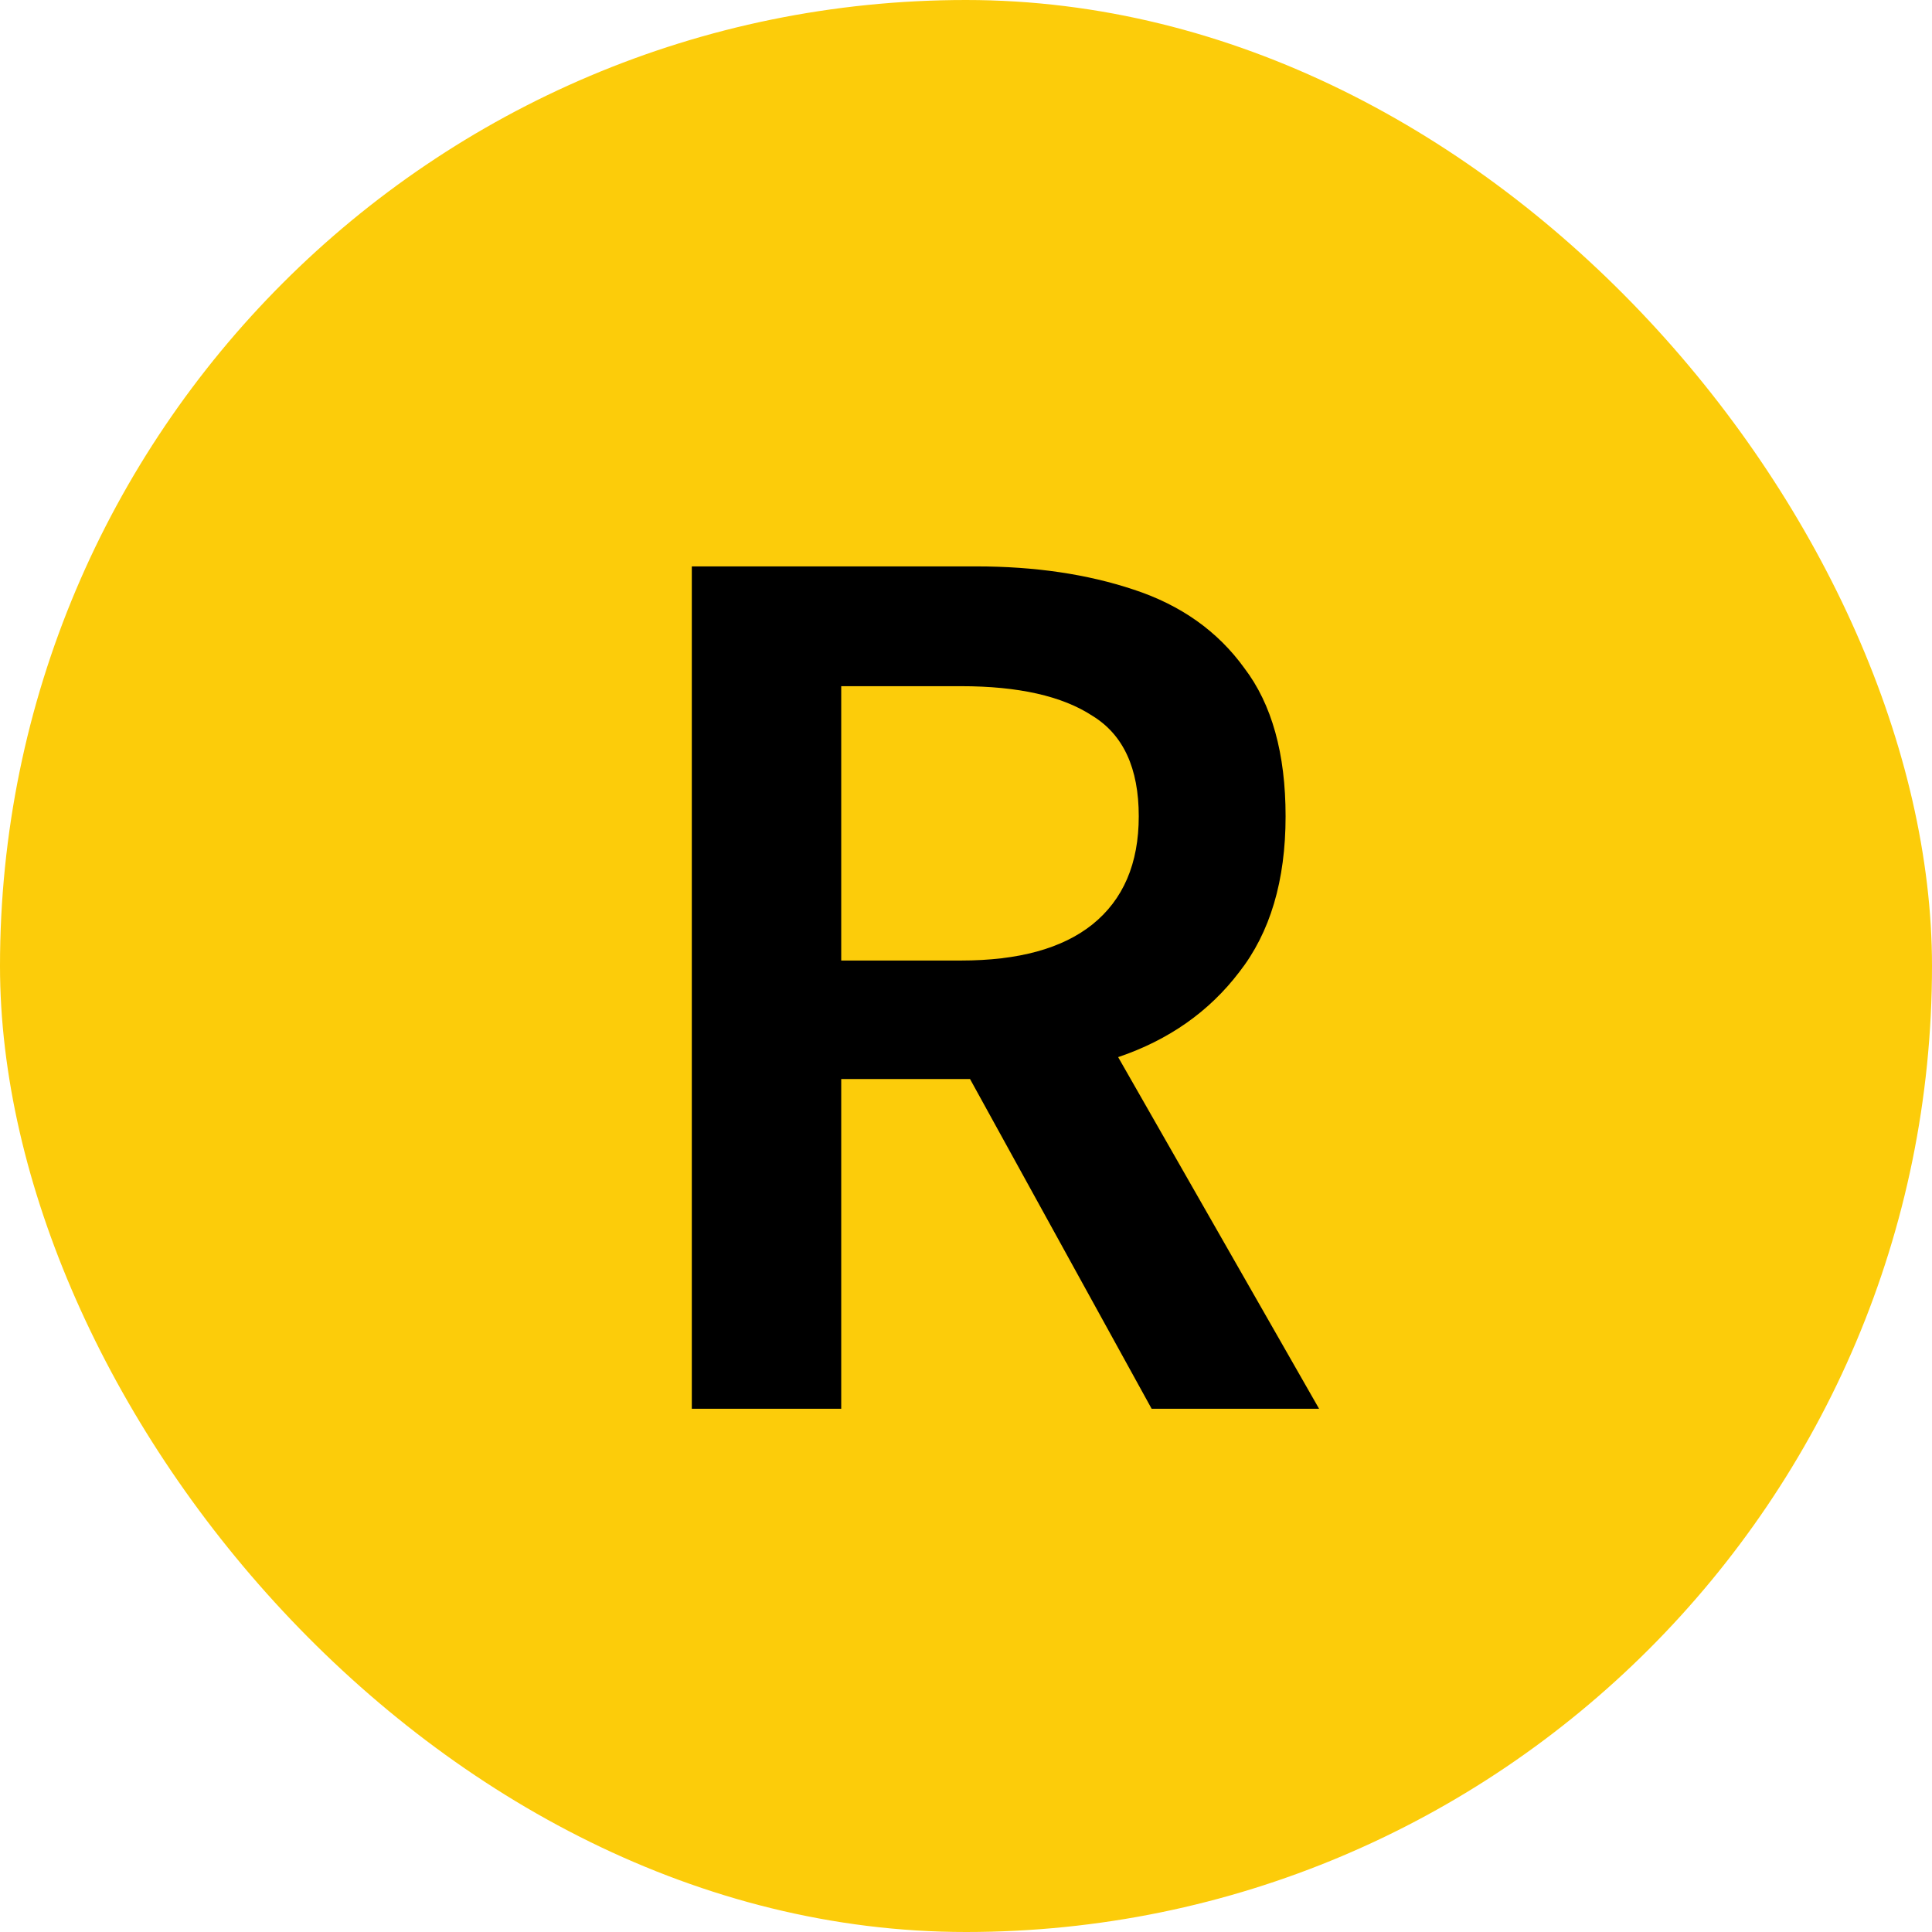
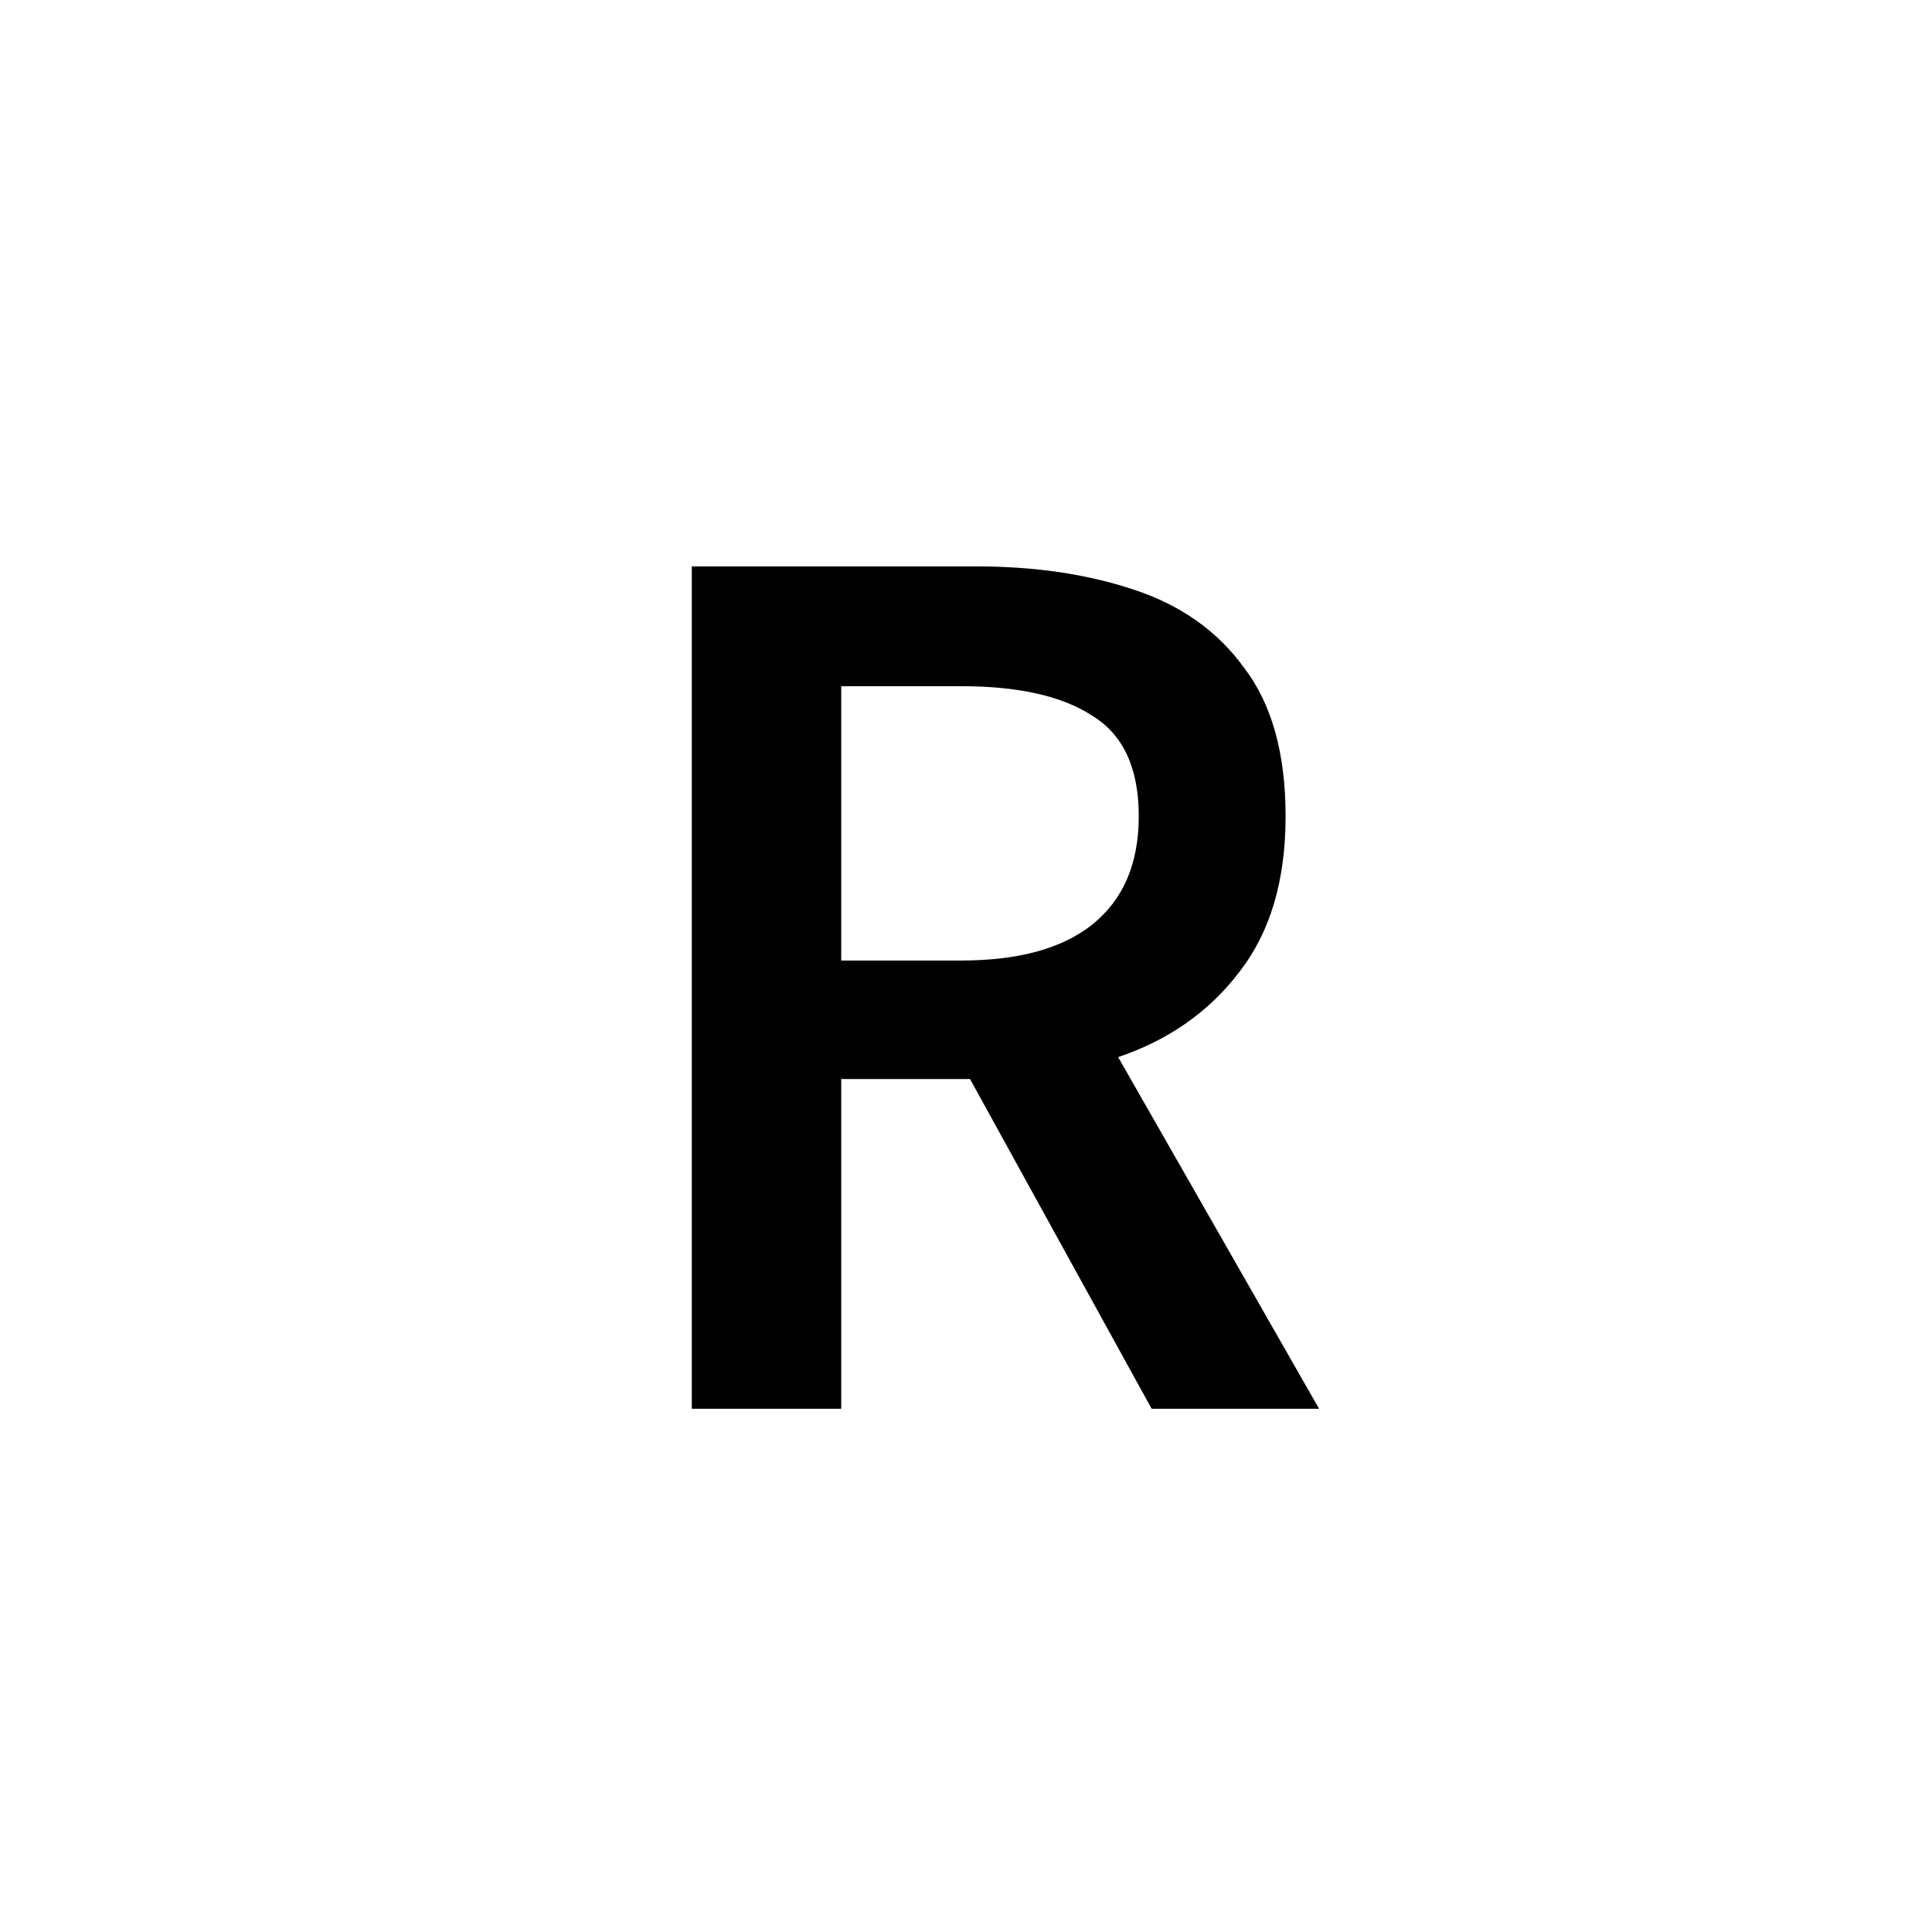
<svg xmlns="http://www.w3.org/2000/svg" width="24" height="24" viewBox="0 0 24 24" fill="none">
-   <rect width="24" height="24" rx="12" fill="#FCCC0A" />
  <path d="M8.594 17.5V7.036H12.13C12.855 7.036 13.506 7.132 14.082 7.324C14.668 7.516 15.127 7.841 15.458 8.3C15.799 8.748 15.97 9.361 15.97 10.14C15.97 10.94 15.778 11.585 15.394 12.076C15.02 12.567 14.519 12.919 13.89 13.132L16.386 17.5H14.306L12.05 13.404H10.45V17.5H8.594ZM10.45 11.932H11.938C12.652 11.932 13.196 11.783 13.57 11.484C13.954 11.175 14.146 10.727 14.146 10.14C14.146 9.543 13.954 9.127 13.57 8.892C13.196 8.647 12.652 8.524 11.938 8.524H10.45V11.932Z" fill="black" />
</svg>